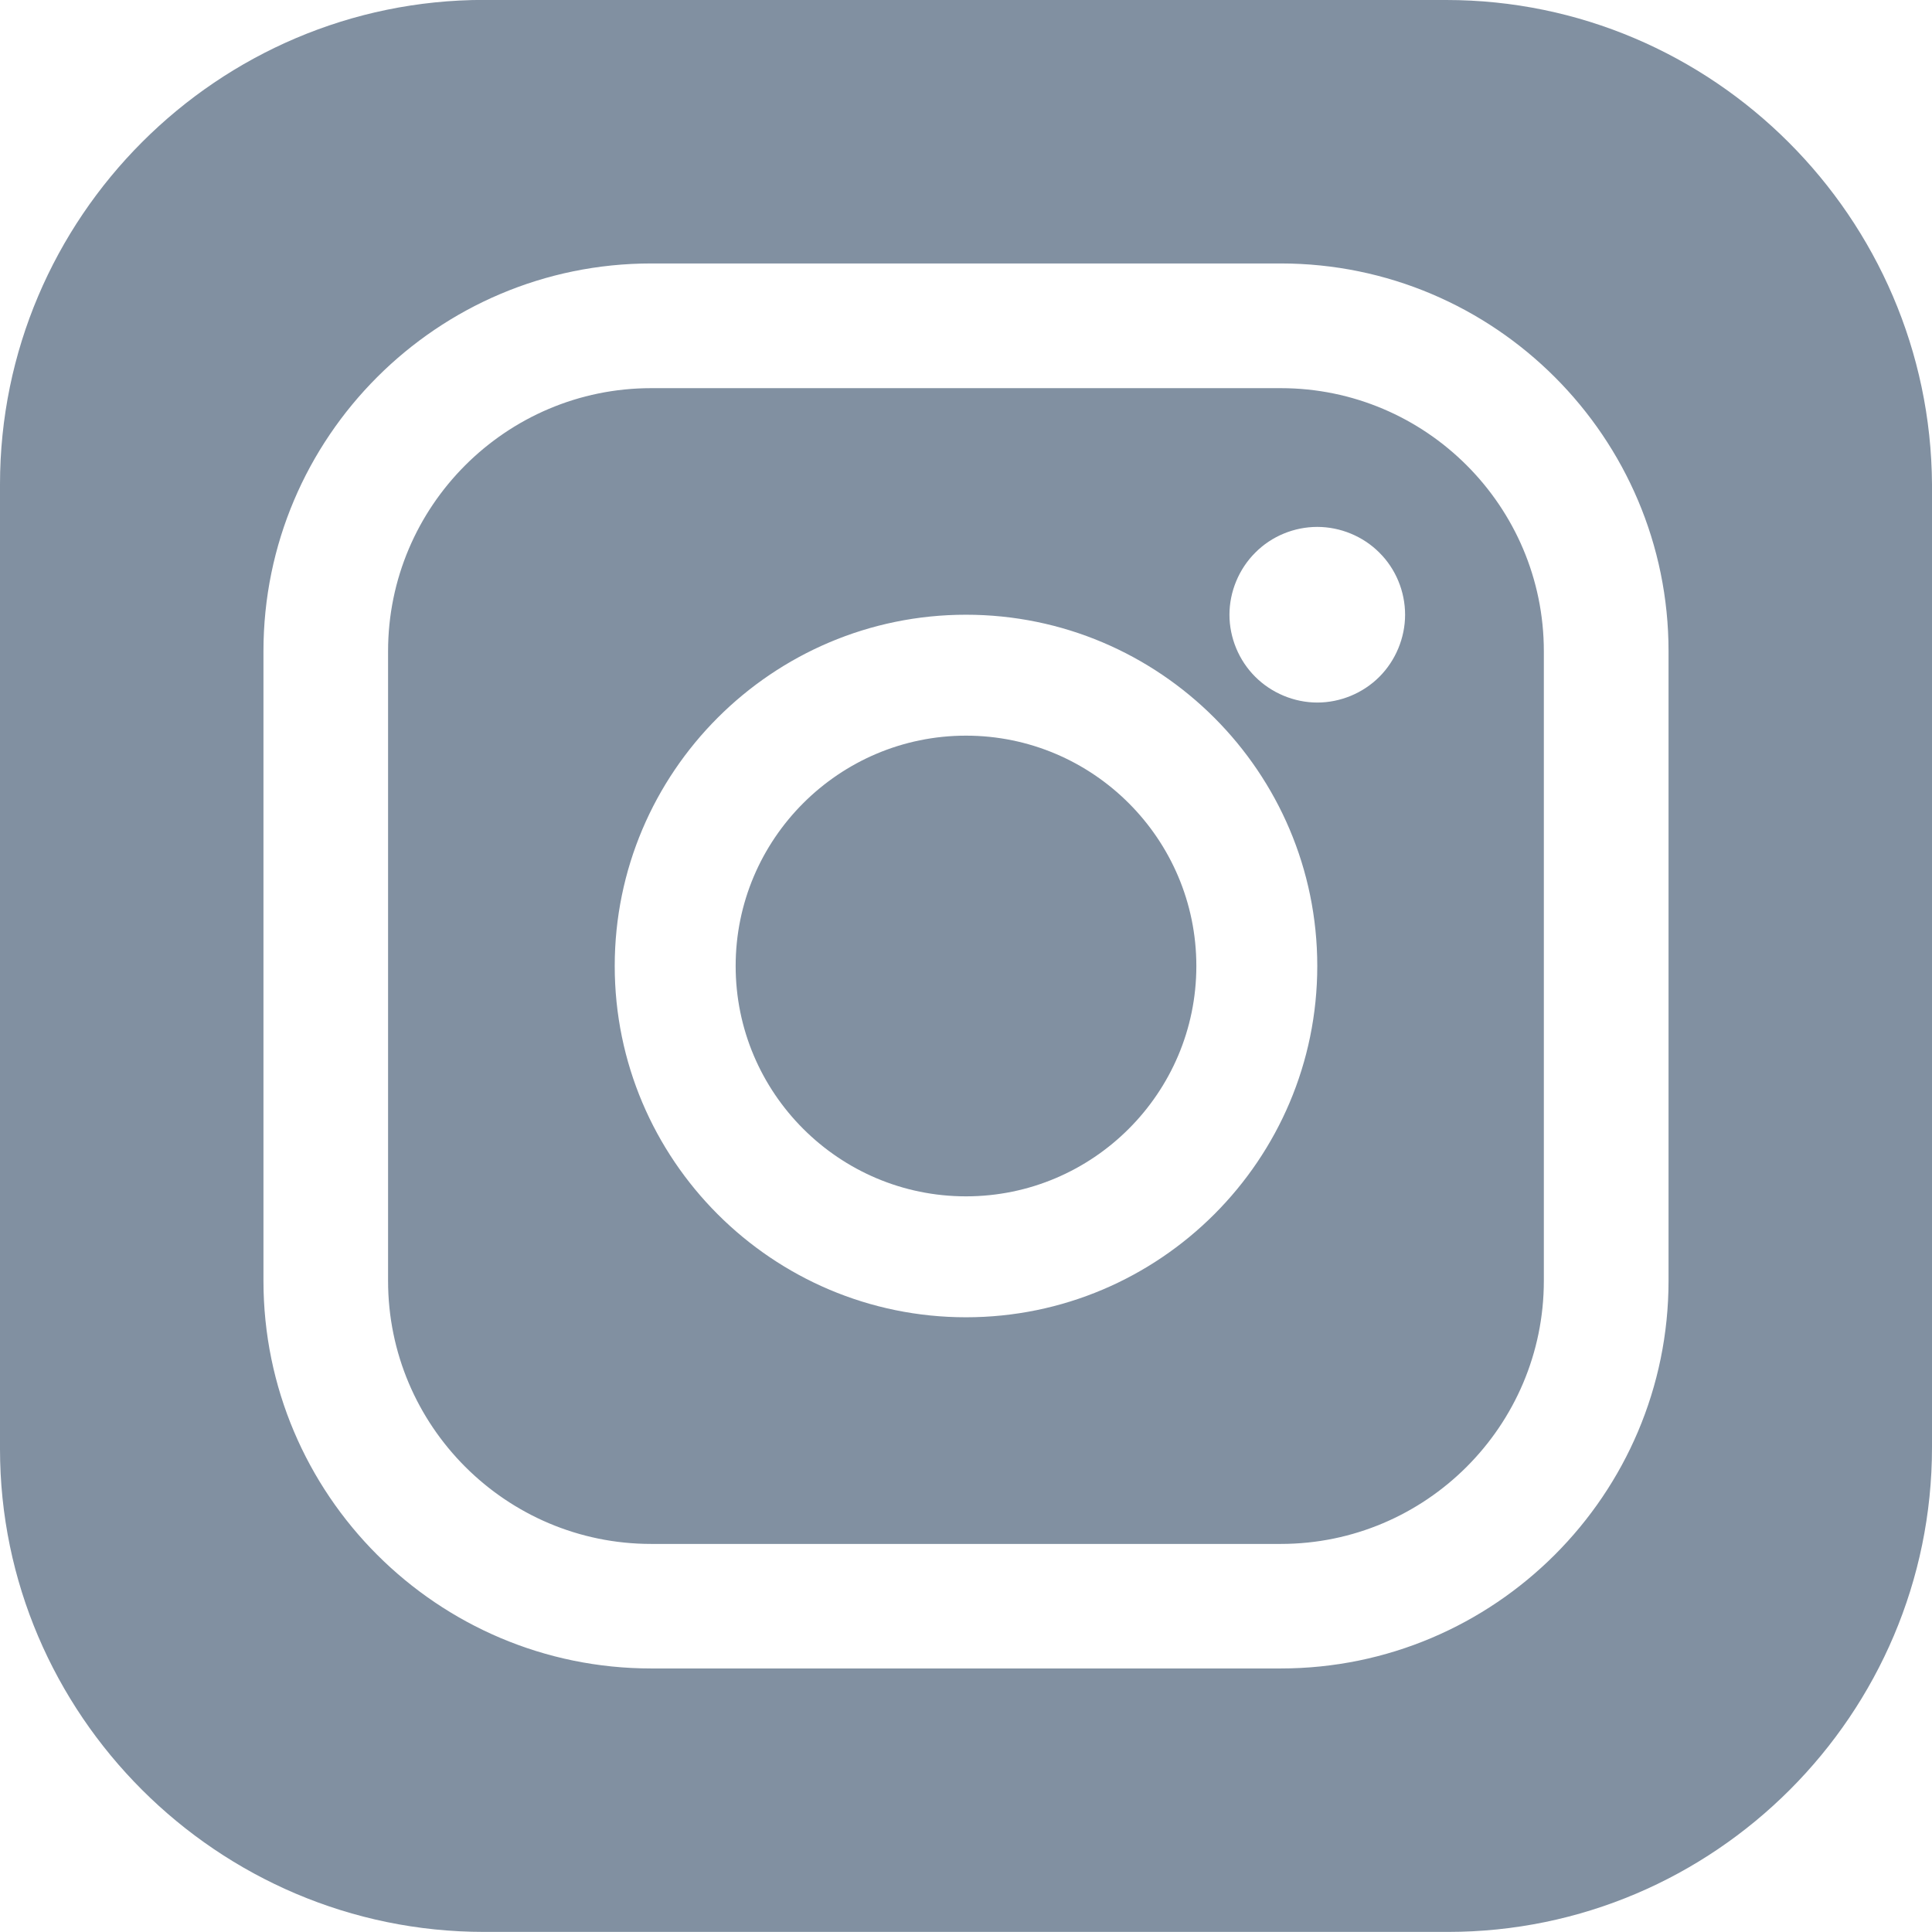
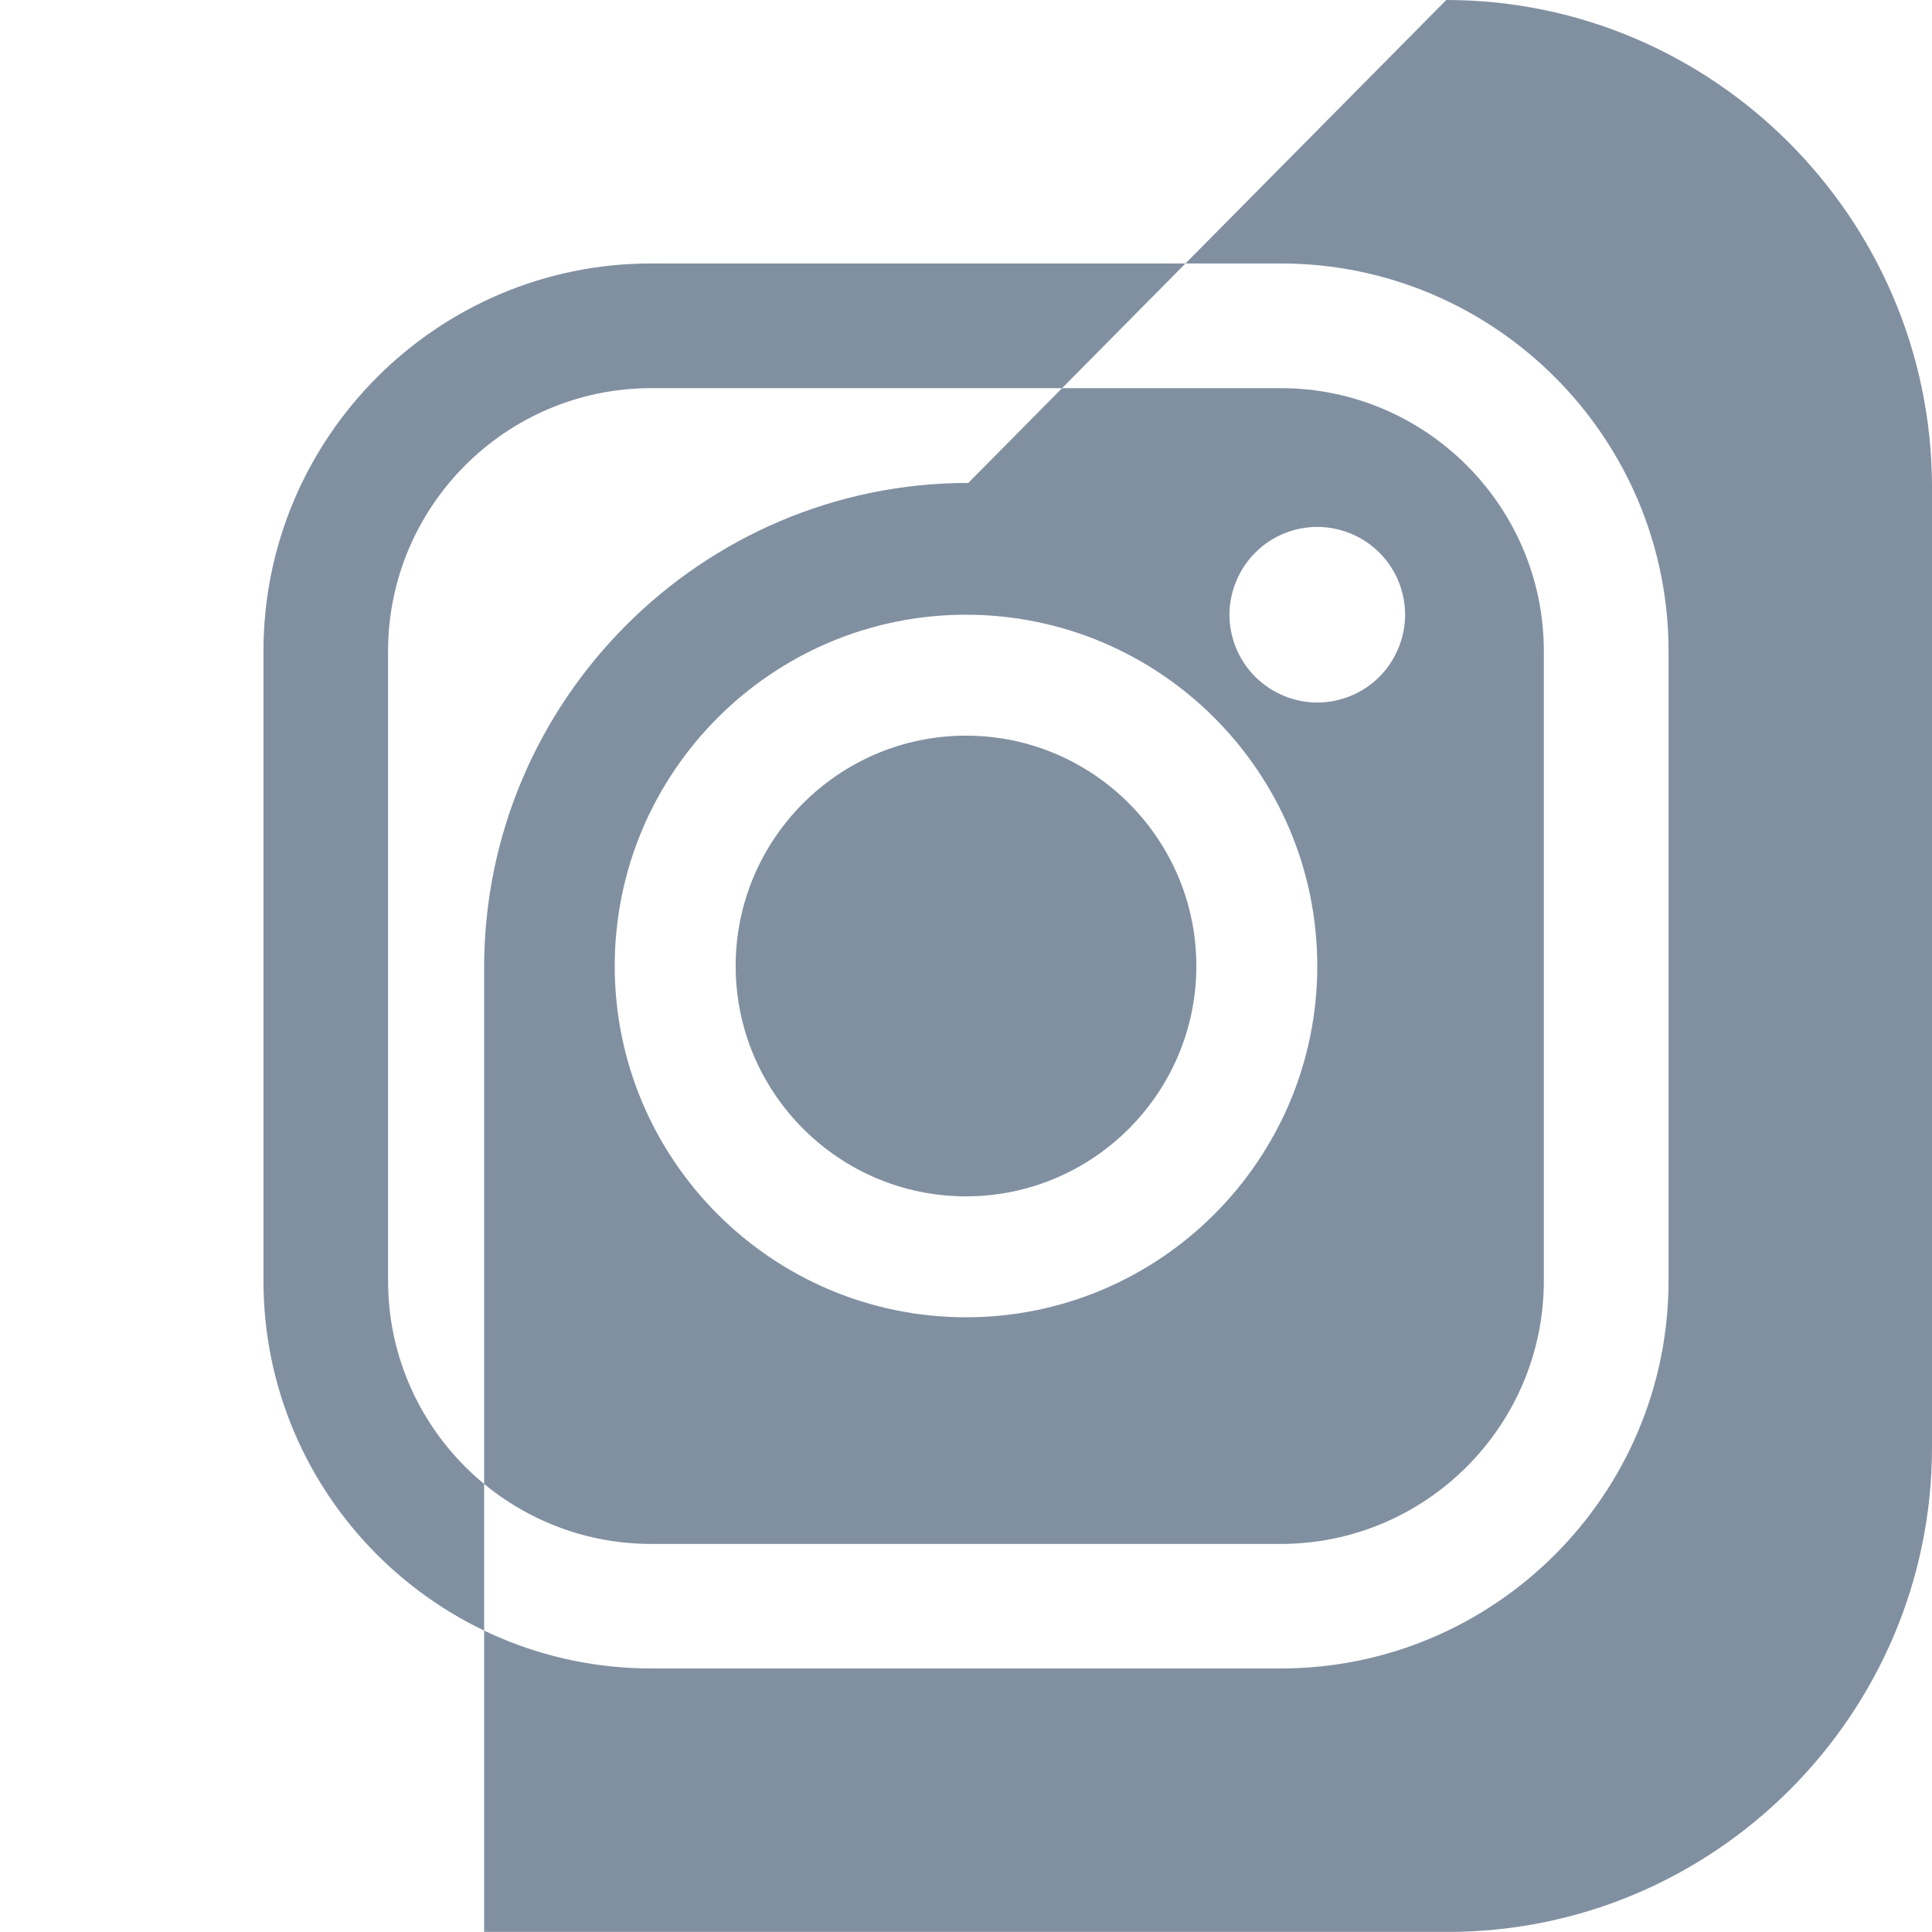
<svg xmlns="http://www.w3.org/2000/svg" height="22" viewBox="0 0 22 22" width="22">
-   <path d="m16.469 0c3.036 0 5.513 2.479 5.531 5.517v10.965c0 3.038-2.477 5.517-5.513 5.517h-10.974c-3.036 0-5.513-2.479-5.513-5.5v-10.983c0-3.038 2.477-5.517 5.513-5.517zm-1.885 3h-7.169c-2.435 0-4.415 1.981-4.415 4.415v7.169c0 2.435 1.981 4.415 4.415 4.415h7.169c2.435 0 4.416-1.981 4.416-4.415v-7.169c0-2.435-1.981-4.415-4.416-4.415zm2.996 11.585c0 1.652-1.344 2.996-2.996 2.996h-7.169c-1.652 0-2.996-1.344-2.996-2.996v-7.169c0-1.652 1.344-2.996 2.996-2.996h7.169c1.652 0 2.996 1.344 2.996 2.996v7.169zm-6.58-7.585c-2.206 0-4 1.794-4 4 0 2.206 1.794 4 4 4 2.206 0 4-1.794 4-4 0-2.206-1.794-4-4-4zm0 6.623c-1.446 0-2.623-1.176-2.623-2.623 0-1.446 1.177-2.623 2.623-2.623 1.446 0 2.623 1.177 2.623 2.623 0 1.446-1.177 2.623-2.623 2.623zm4-7.623c-.263 0-.521.106-.706.293-.186.185-.294.444-.294.707 0 .263.107.521.294.707.185.185.444.293.706.293.264 0 .521-.107.707-.293.186-.186.293-.445.293-.707 0-.264-.106-.522-.293-.707-.185-.186-.444-.293-.707-.293z" fill="#8190a1" fill-rule="evenodd" />
+   <path d="m16.469 0c3.036 0 5.513 2.479 5.531 5.517v10.965c0 3.038-2.477 5.517-5.513 5.517h-10.974v-10.983c0-3.038 2.477-5.517 5.513-5.517zm-1.885 3h-7.169c-2.435 0-4.415 1.981-4.415 4.415v7.169c0 2.435 1.981 4.415 4.415 4.415h7.169c2.435 0 4.416-1.981 4.416-4.415v-7.169c0-2.435-1.981-4.415-4.416-4.415zm2.996 11.585c0 1.652-1.344 2.996-2.996 2.996h-7.169c-1.652 0-2.996-1.344-2.996-2.996v-7.169c0-1.652 1.344-2.996 2.996-2.996h7.169c1.652 0 2.996 1.344 2.996 2.996v7.169zm-6.58-7.585c-2.206 0-4 1.794-4 4 0 2.206 1.794 4 4 4 2.206 0 4-1.794 4-4 0-2.206-1.794-4-4-4zm0 6.623c-1.446 0-2.623-1.176-2.623-2.623 0-1.446 1.177-2.623 2.623-2.623 1.446 0 2.623 1.177 2.623 2.623 0 1.446-1.177 2.623-2.623 2.623zm4-7.623c-.263 0-.521.106-.706.293-.186.185-.294.444-.294.707 0 .263.107.521.294.707.185.185.444.293.706.293.264 0 .521-.107.707-.293.186-.186.293-.445.293-.707 0-.264-.106-.522-.293-.707-.185-.186-.444-.293-.707-.293z" fill="#8190a1" fill-rule="evenodd" />
</svg>